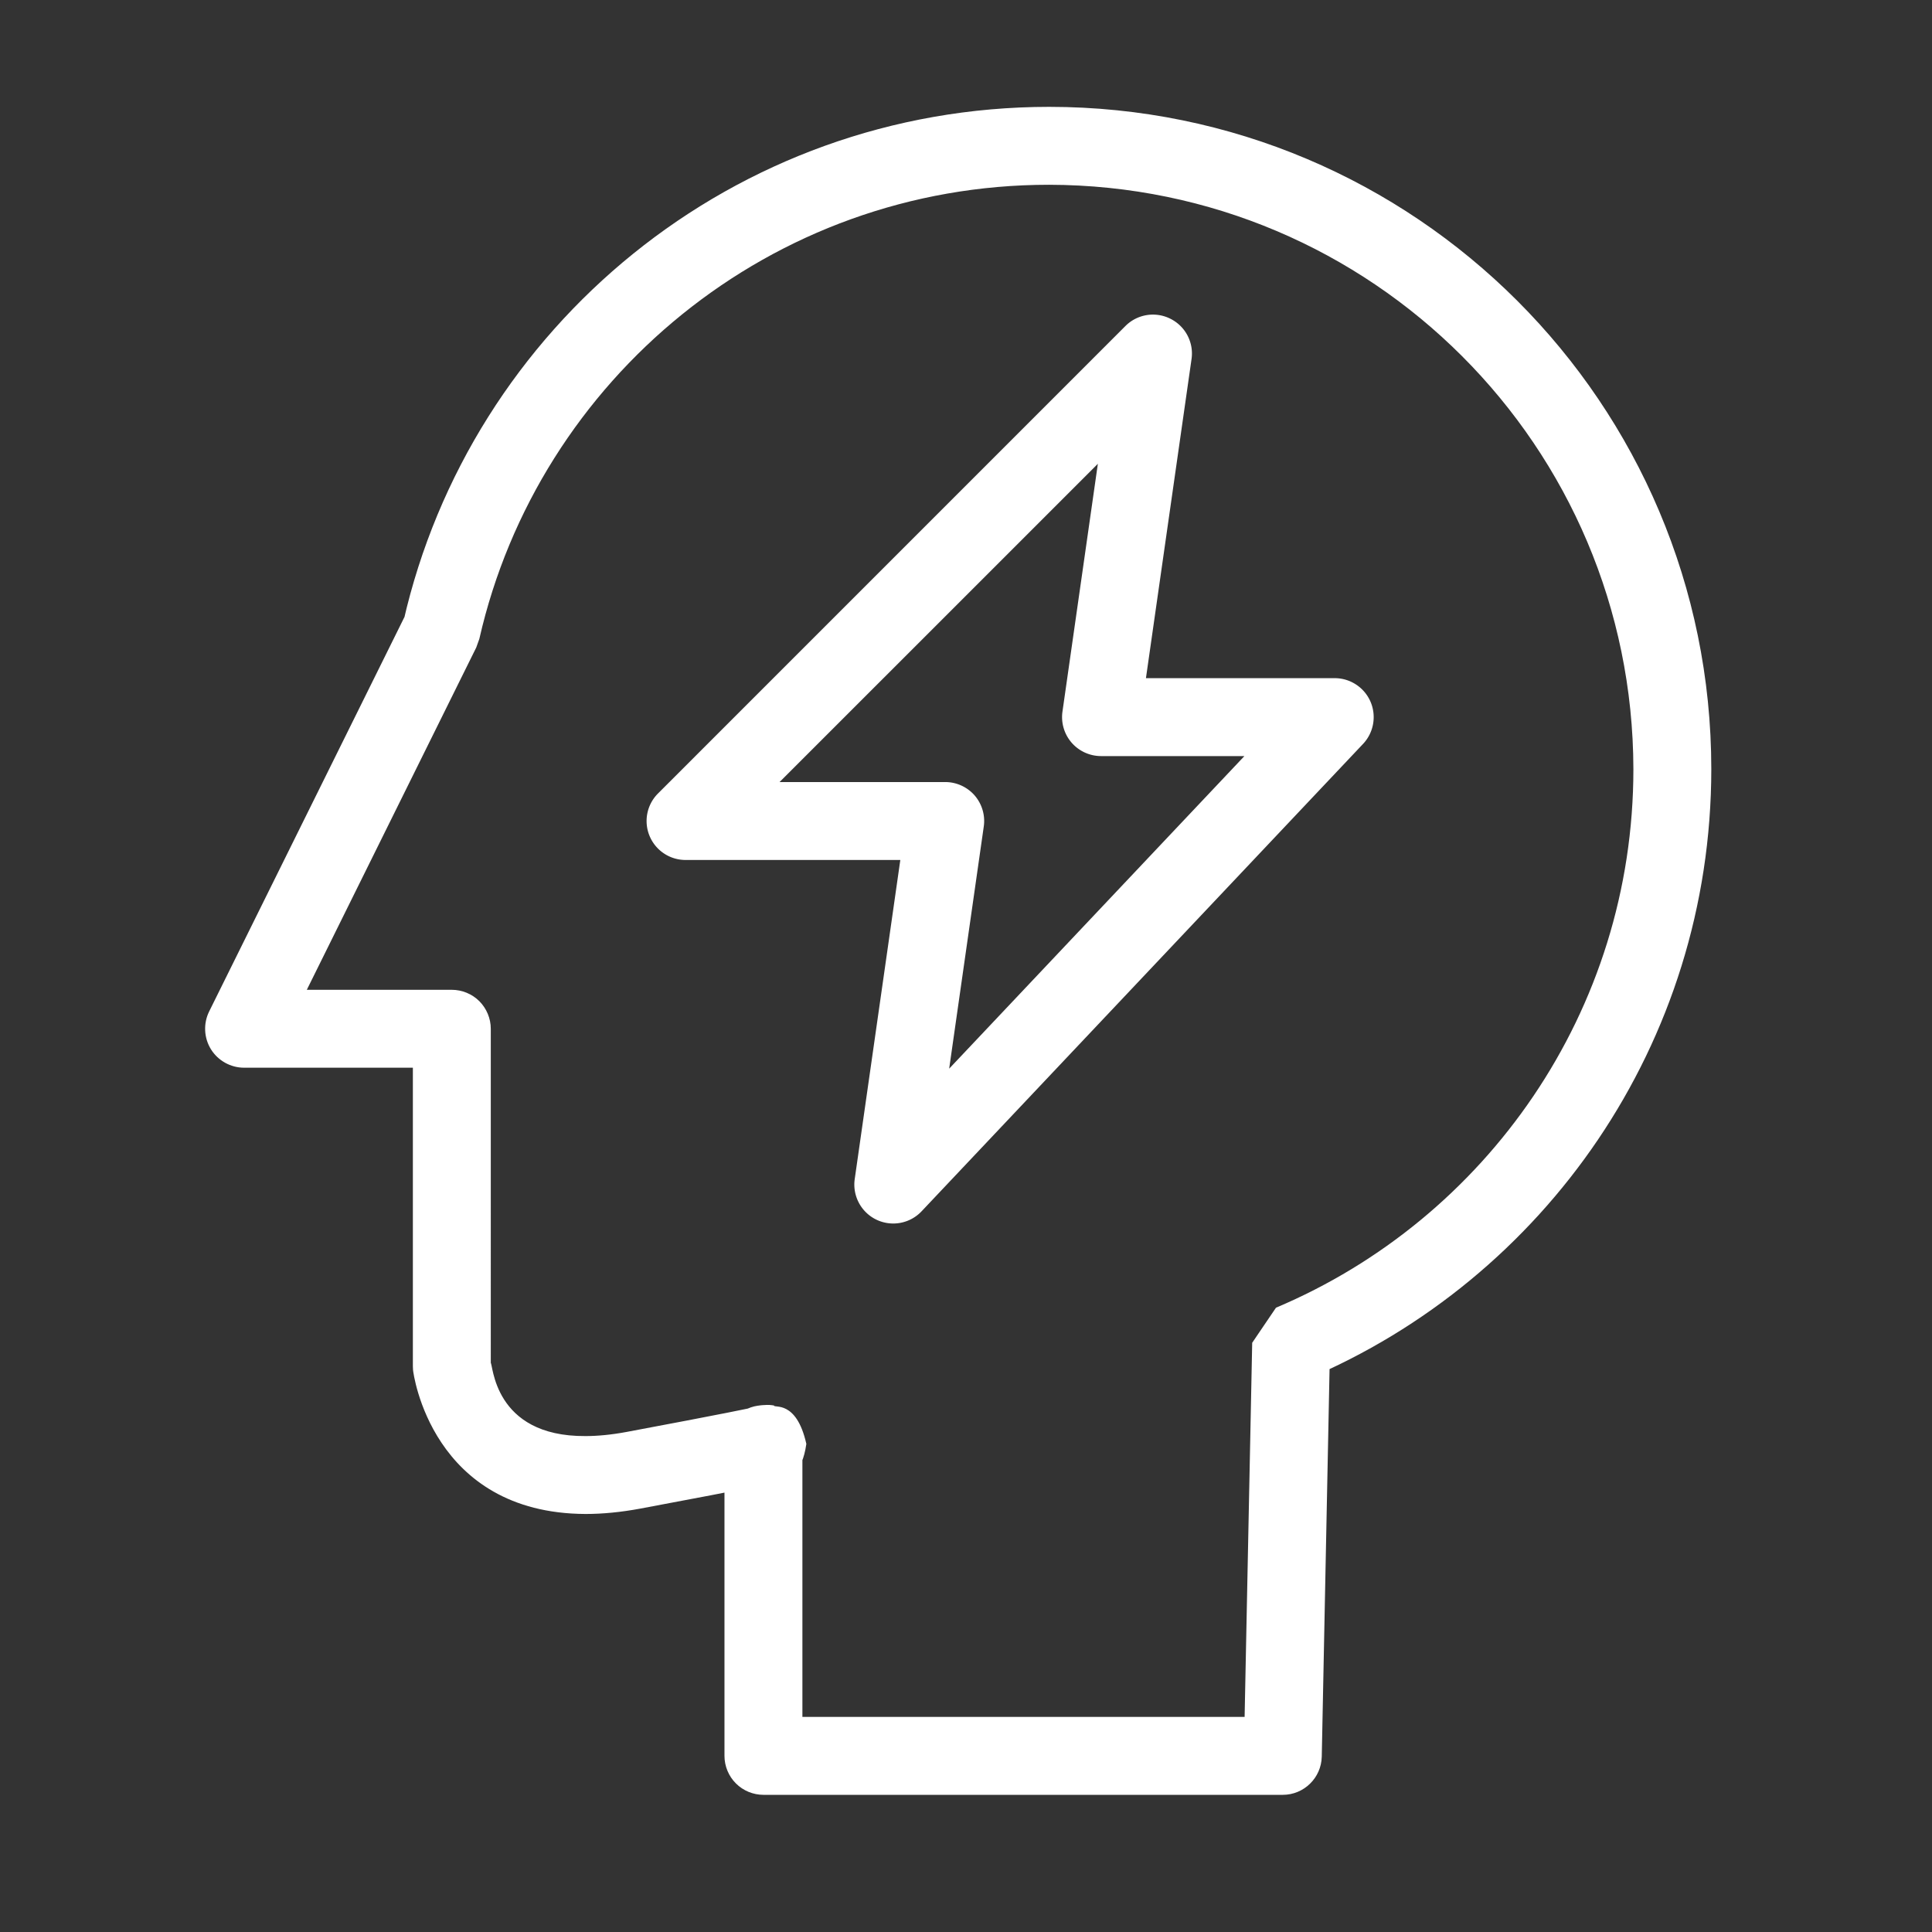
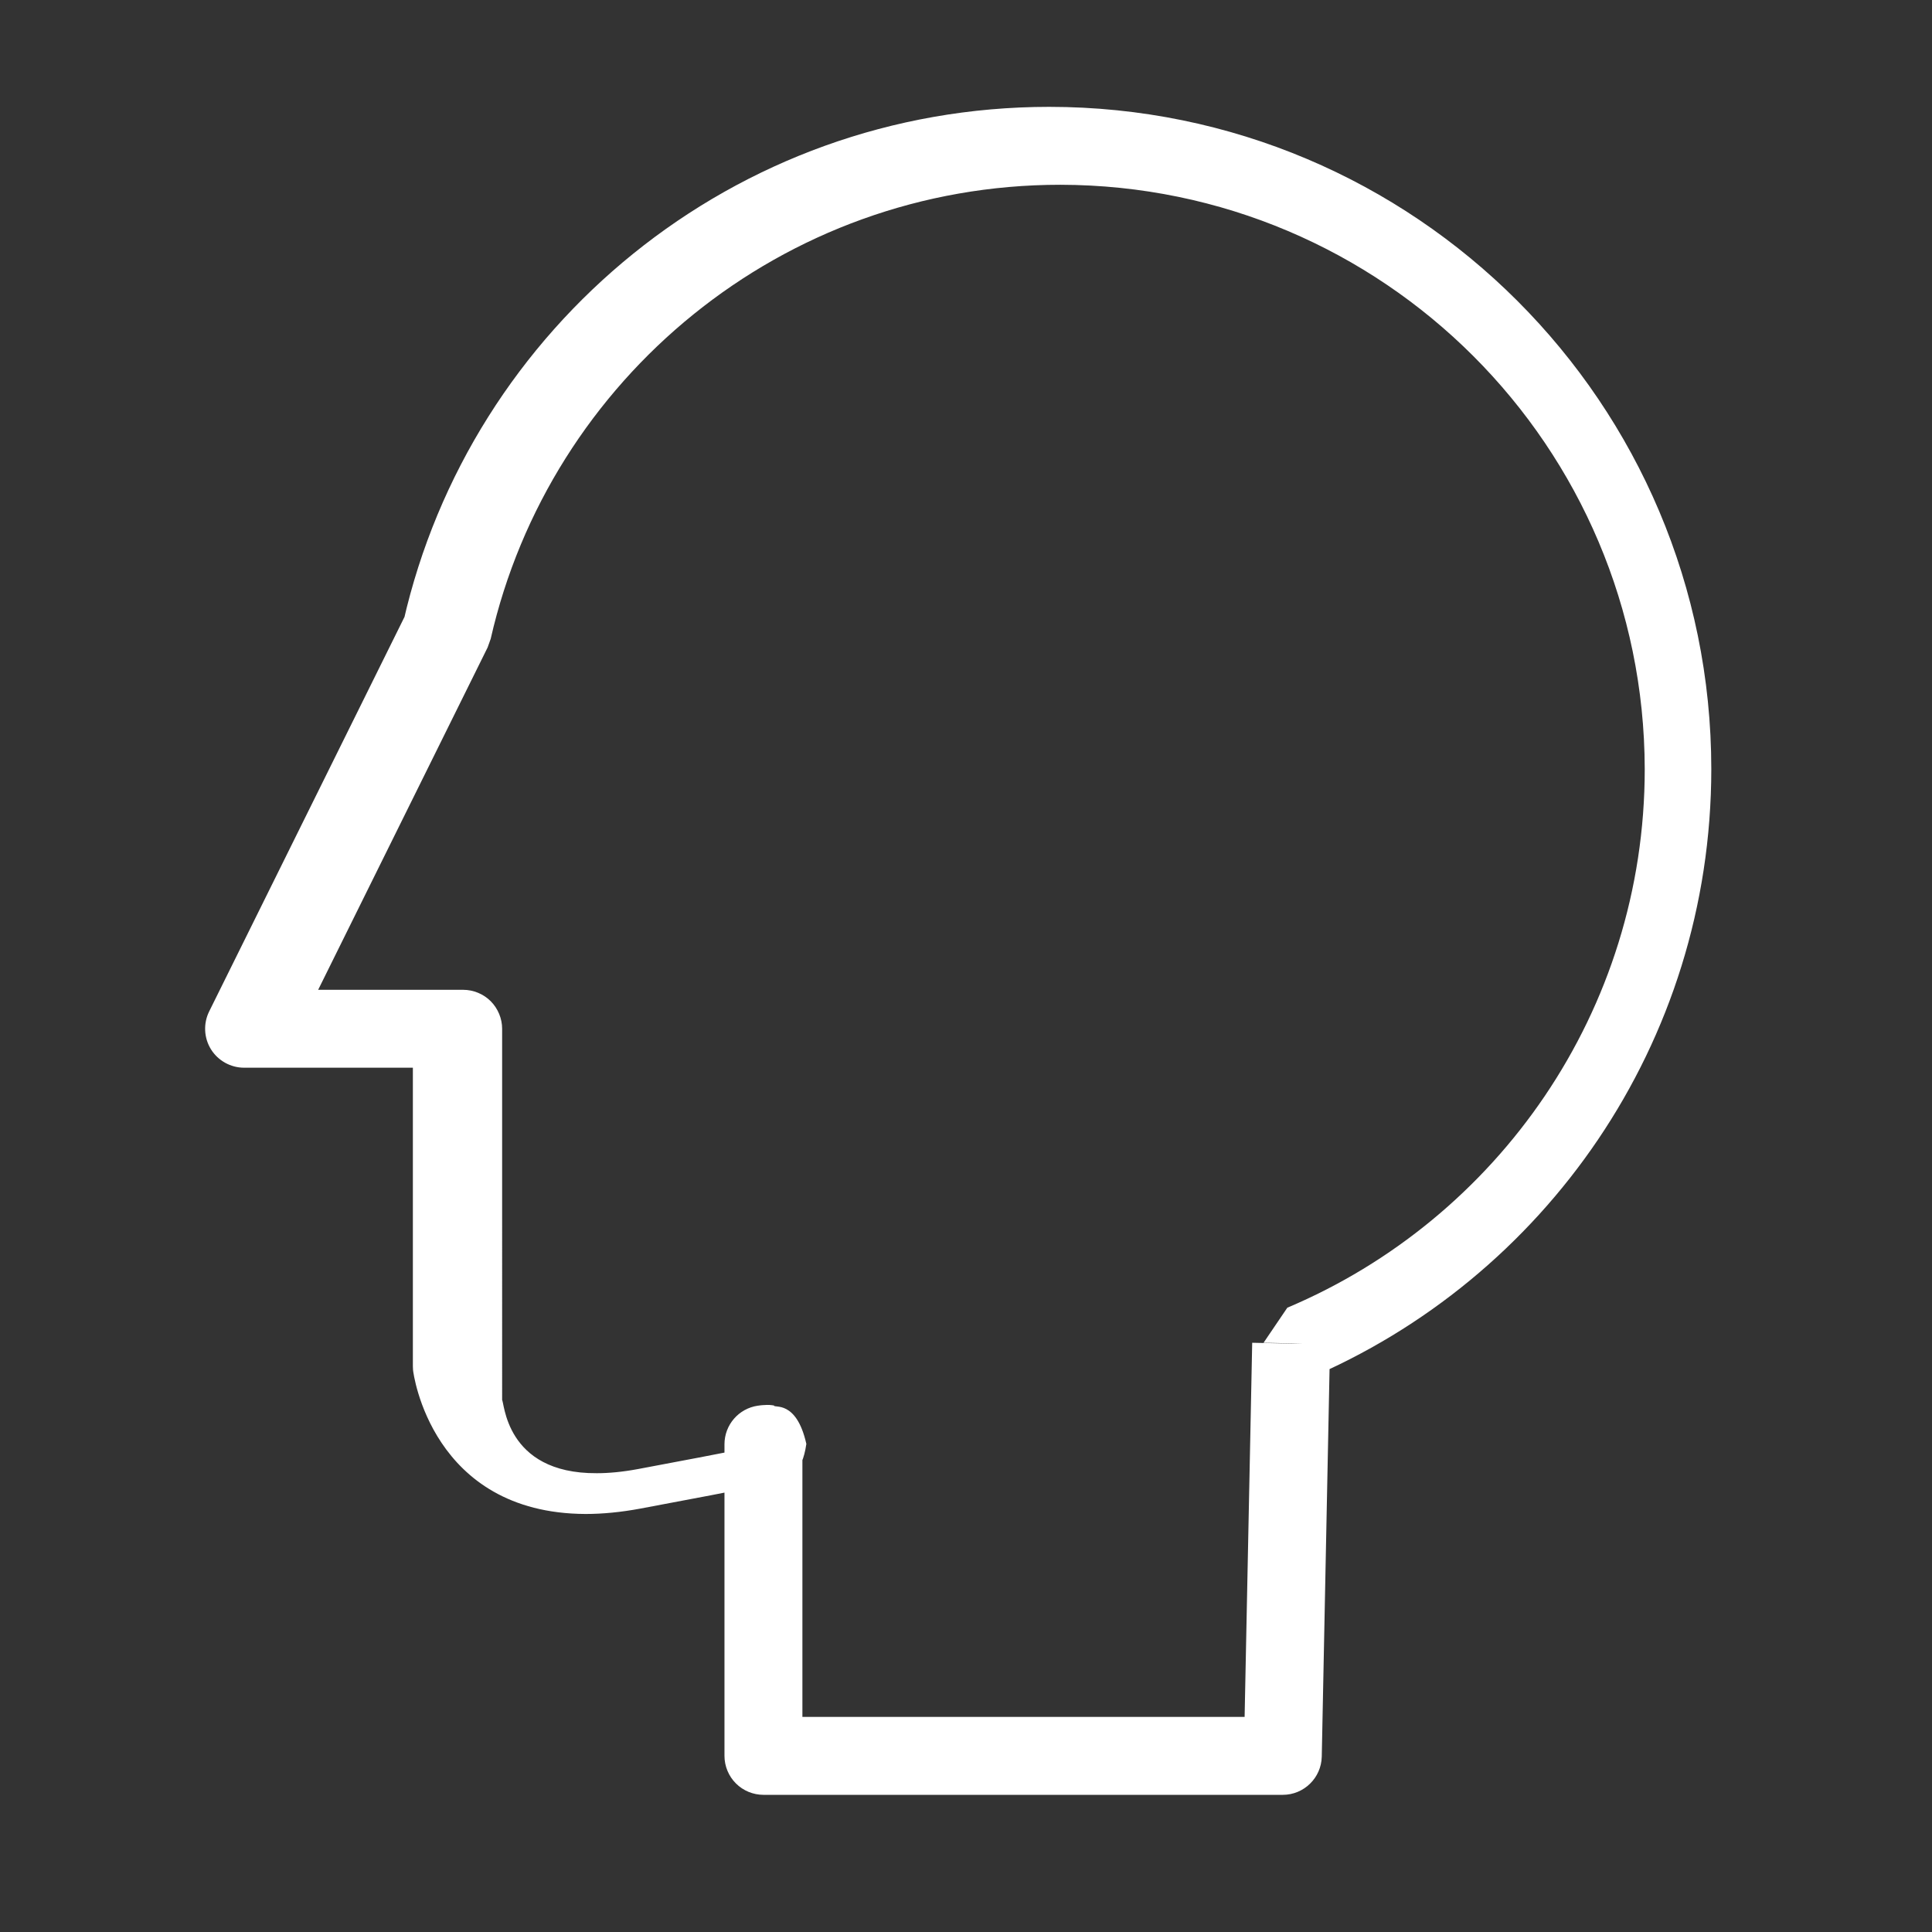
<svg xmlns="http://www.w3.org/2000/svg" t="1503447202683" class="icon" style="" viewBox="0 0 1024 1024" version="1.1" p-id="2436" width="200" height="200">
  <rect x="0" y="0" width="1024" height="1024" fill="#333333" stroke="none" />
  <defs>
    <style type="text/css">@font-face { font-family: uc-nexus-iconfont; src: url("chrome-extension://pogijhnlcfmcppgimcaccdkmbedjkmhi/res/font_9qmmi8b8jsxxbt9.woff") format("woff"), url("chrome-extension://pogijhnlcfmcppgimcaccdkmbedjkmhi/res/font_9qmmi8b8jsxxbt9.ttf") format("truetype"); }
</style>
  </defs>
-   <path d="M684.339 712.124l8.013 19.021c126.147-53.175 214.645-178.032 214.673-323.517-0.029-193.851-157.132-350.976-350.971-350.996-166.975 0.041-306.686 116.518-342.245 272.8l20.129 4.57-18.495-9.159-104.595 211.266c-3.146 6.357-2.783 14.004 0.967 20.039 3.751 6.035 10.431 9.759 17.548 9.759h89.467v158.287l0.087 1.921c0.088 1.506 9.718 76 91.428 76.322 9.053 0 18.789-0.929 29.269-2.891 30.646-5.725 48.427-9.155 58.667-11.223 5.154-1.036 8.365-1.709 10.564-2.205 1.115-0.256 1.934-0.443 2.949-0.725l2.306-0.781c0.693-0.281 1.464-0.537 3.32-1.612 0.822-1.814 7.569-1.062 9.962-17.702-5.304-23.658-17.287-18.724-17.162-20.366-2.218-0.347-2.949-0.281-3.643-0.294-4.245 0.147-4.226 0.403-4.892 0.403-10.174 1.49-17.696 10.174-17.696 20.457v165.157c0 5.429 2.199 10.752 6.057 14.594 3.836 3.861 9.159 6.051 14.591 6.051h275.28c11.212 0 20.404-9.019 20.646-20.229l4.396-218.533-20.62-0.414 8.013 19.021-8.013-19.021-20.646-0.431-4.02 198.315H425.289v-144.51h-20.651l2.958 20.433-1.019-7.057v7.057h1.019l-1.019-7.057v7.057-19.988l-3.426 19.679c2.177 0.351 2.824 0.281 3.426 0.31v-19.988l-3.426 19.679 3.536-20.323H386.08c5.304 23.645 17.268 18.696 17.071 20.323l3.536-20.323H386.08h20.607l-10.693-17.607c-0.793 1.774-7.522 0.993-9.915 17.607h20.607l-10.693-17.607 9.187 15.158-4.507-17.23c-0.519 0.375 0.924-0.833-4.68 2.072l9.187 15.158-4.507-17.23c-1.468 0.417-17.112 3.711-68.647 13.349-8.253 1.53-15.45 2.177-21.682 2.177-49.297 0.322-48.947-38.952-50.324-38.858l-20.546 1.908h20.654V545.262c0-5.433-2.225-10.755-6.063-14.609-3.83-3.832-9.16-6.035-14.591-6.035h-76.858l89.816-181.453 1.632-4.57c31.358-137.749 154.67-240.71 301.988-240.663 171.017 0.296 309.369 138.67 309.679 309.697 0.013 128.385-78.137 238.512-189.432 285.477l-12.607 18.589 20.647 0.429z" fill="#ffffff" p-id="2437" />
-   <path d="M611.097 187.397l-14.598-14.604L348.755 420.56a20.638 20.638 0 0 0-4.482 22.485 20.647 20.647 0 0 0 19.067 12.758h113.846l-24.165 169.126c-1.271 8.885 3.38 17.608 11.458 21.507a20.643 20.643 0 0 0 23.978-4.423l234.004-247.739c5.644-5.988 7.19-14.797 3.938-22.359-3.255-7.541-10.727-12.473-18.955-12.473h-100.07l24.167-169.134a20.577 20.577 0 0 0-11.223-21.372 20.594 20.594 0 0 0-23.819 3.857l14.598 14.604-20.444-2.931-27.526 192.706a20.672 20.672 0 0 0 4.851 16.456 20.704 20.704 0 0 0 15.594 7.112h75.984L503.082 566.406l18.336-128.341c0.859-5.919-0.931-11.927-4.826-16.45a20.737 20.737 0 0 0-15.6-7.112h-87.805l212.521-212.501-14.611-14.605-20.444-2.931 20.444 2.931z" fill="#ffffff" p-id="2438" />
+   <path d="M684.339 712.124l8.013 19.021c126.147-53.175 214.645-178.032 214.673-323.517-0.029-193.851-157.132-350.976-350.971-350.996-166.975 0.041-306.686 116.518-342.245 272.8l20.129 4.57-18.495-9.159-104.595 211.266c-3.146 6.357-2.783 14.004 0.967 20.039 3.751 6.035 10.431 9.759 17.548 9.759h89.467v158.287l0.087 1.921c0.088 1.506 9.718 76 91.428 76.322 9.053 0 18.789-0.929 29.269-2.891 30.646-5.725 48.427-9.155 58.667-11.223 5.154-1.036 8.365-1.709 10.564-2.205 1.115-0.256 1.934-0.443 2.949-0.725l2.306-0.781c0.693-0.281 1.464-0.537 3.32-1.612 0.822-1.814 7.569-1.062 9.962-17.702-5.304-23.658-17.287-18.724-17.162-20.366-2.218-0.347-2.949-0.281-3.643-0.294-4.245 0.147-4.226 0.403-4.892 0.403-10.174 1.49-17.696 10.174-17.696 20.457v165.157c0 5.429 2.199 10.752 6.057 14.594 3.836 3.861 9.159 6.051 14.591 6.051h275.28c11.212 0 20.404-9.019 20.646-20.229l4.396-218.533-20.62-0.414 8.013 19.021-8.013-19.021-20.646-0.431-4.02 198.315H425.289v-144.51h-20.651l2.958 20.433-1.019-7.057v7.057h1.019l-1.019-7.057v7.057-19.988l-3.426 19.679c2.177 0.351 2.824 0.281 3.426 0.31v-19.988l-3.426 19.679 3.536-20.323H386.08c5.304 23.645 17.268 18.696 17.071 20.323l3.536-20.323H386.08h20.607l-10.693-17.607c-0.793 1.774-7.522 0.993-9.915 17.607h20.607c-0.519 0.375 0.924-0.833-4.68 2.072l9.187 15.158-4.507-17.23c-1.468 0.417-17.112 3.711-68.647 13.349-8.253 1.53-15.45 2.177-21.682 2.177-49.297 0.322-48.947-38.952-50.324-38.858l-20.546 1.908h20.654V545.262c0-5.433-2.225-10.755-6.063-14.609-3.83-3.832-9.16-6.035-14.591-6.035h-76.858l89.816-181.453 1.632-4.57c31.358-137.749 154.67-240.71 301.988-240.663 171.017 0.296 309.369 138.67 309.679 309.697 0.013 128.385-78.137 238.512-189.432 285.477l-12.607 18.589 20.647 0.429z" fill="#ffffff" p-id="2437" />
</svg>